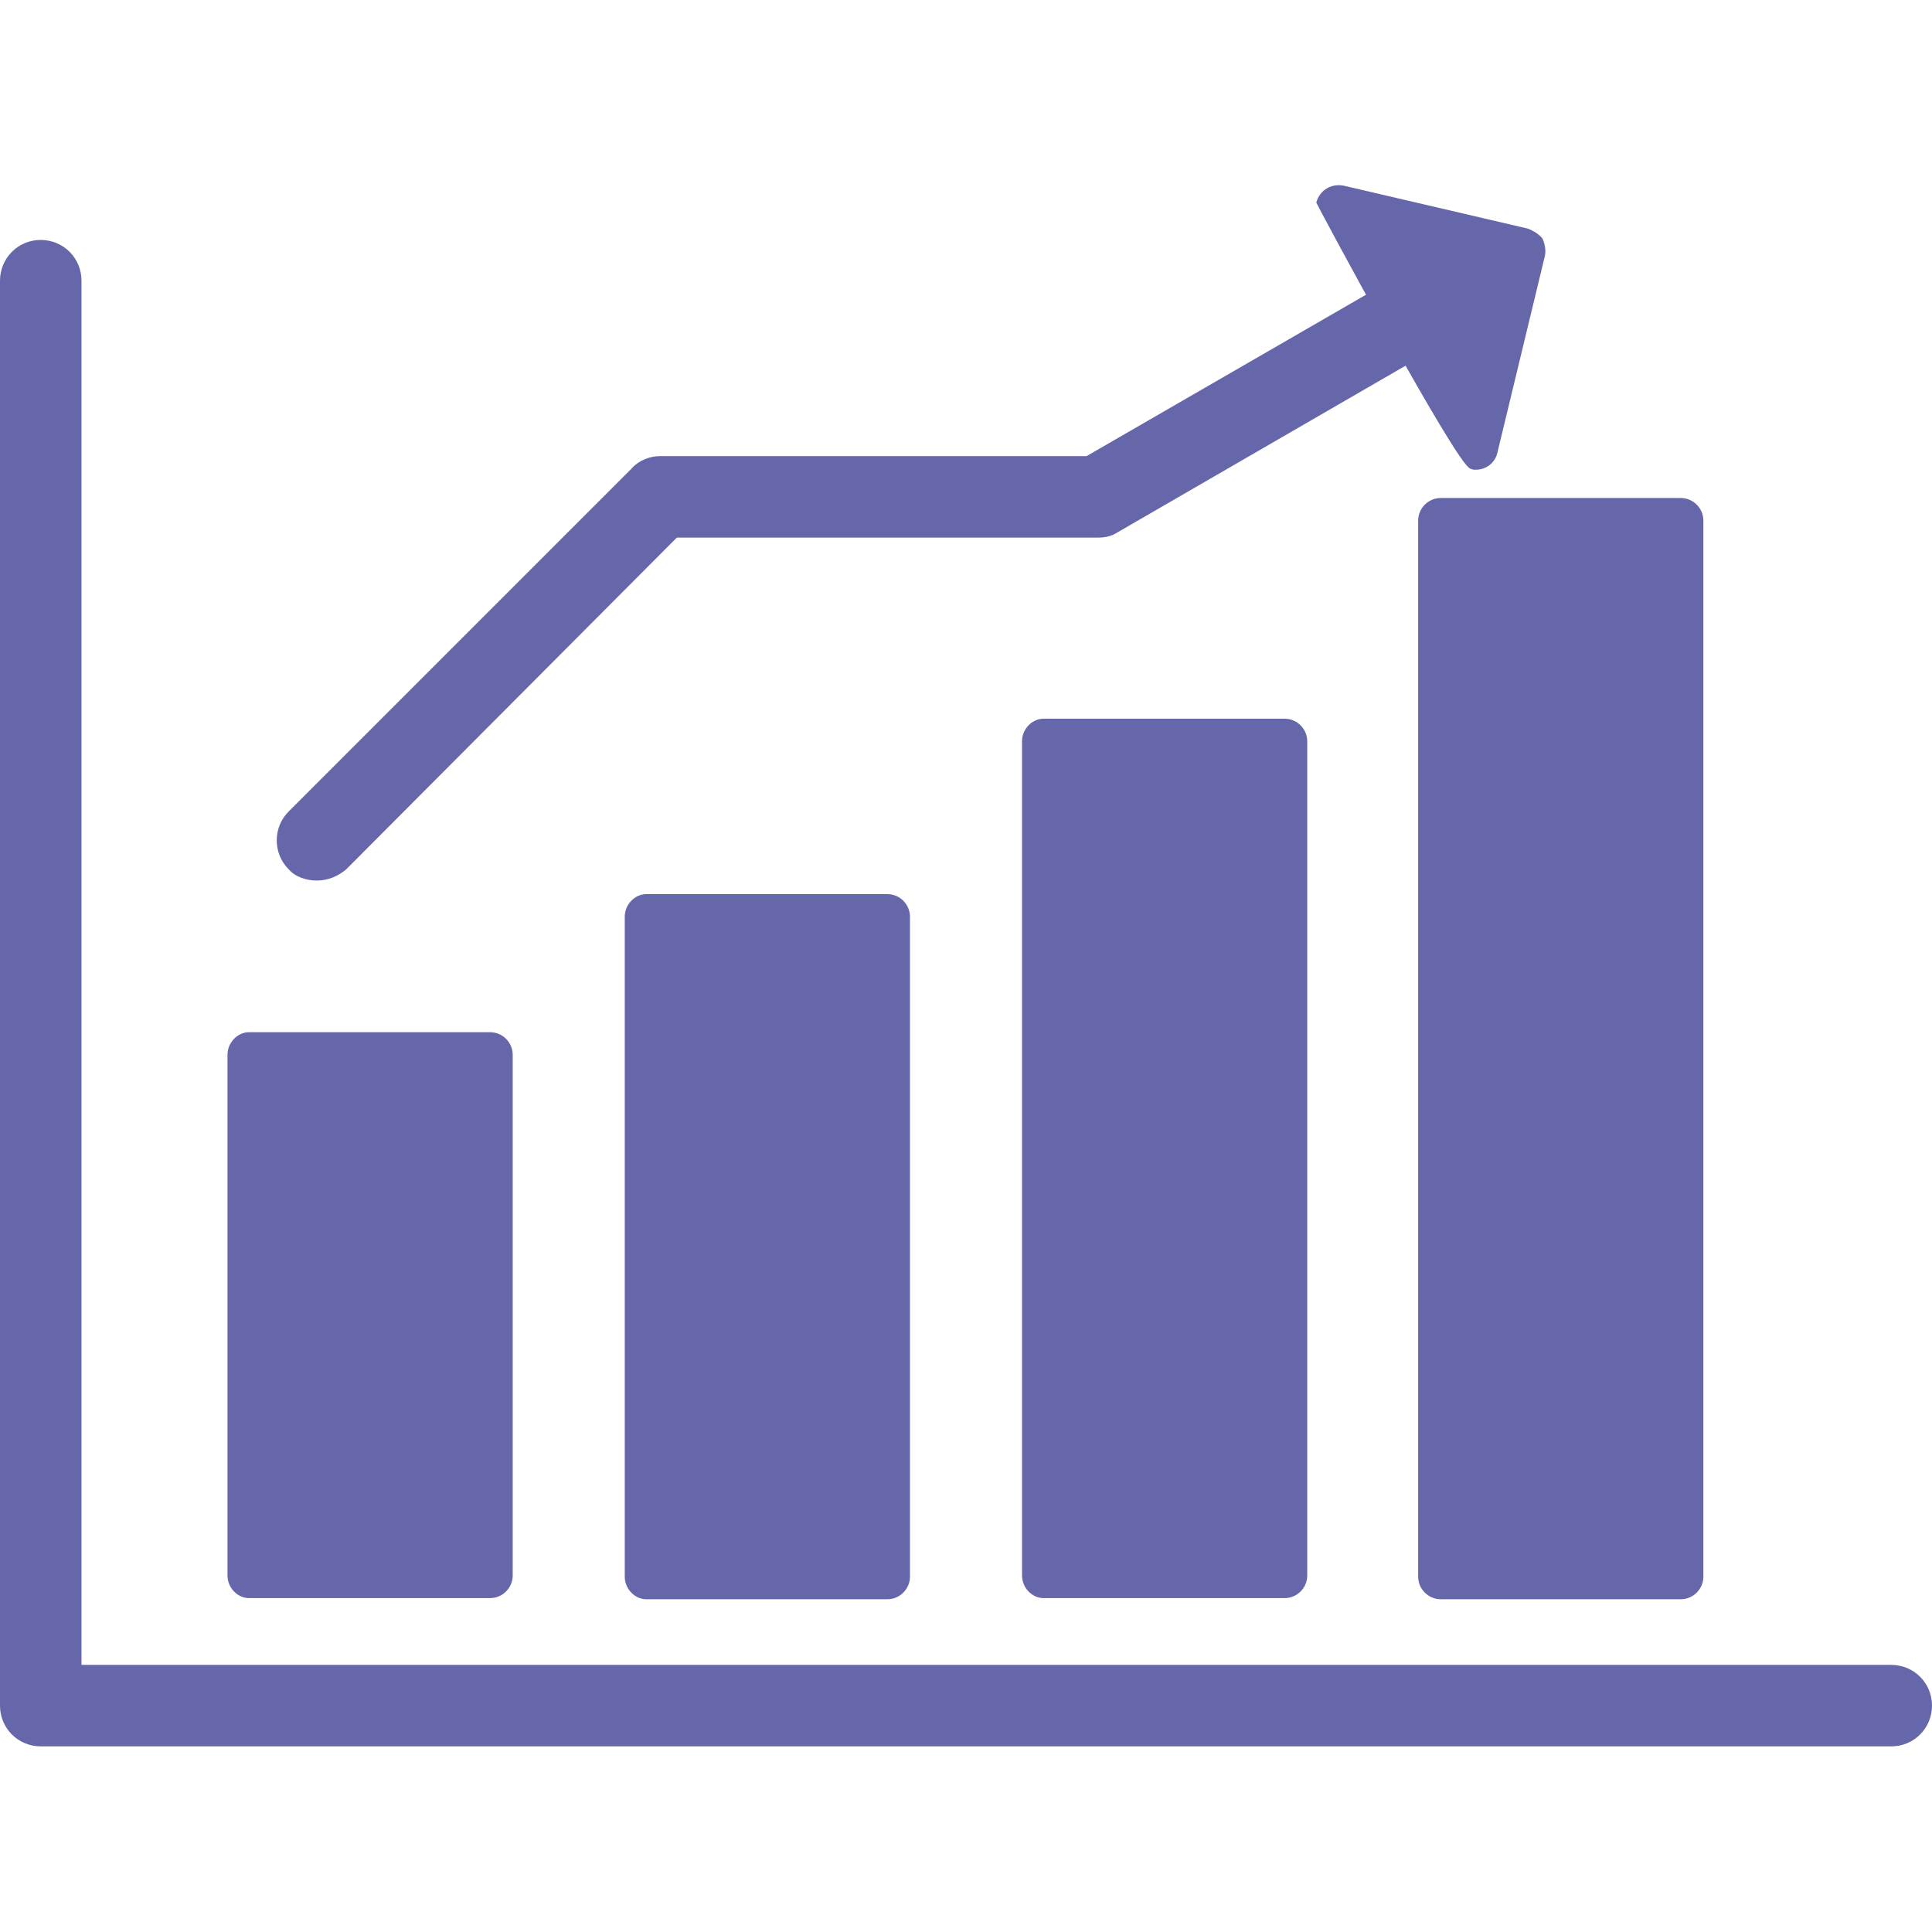
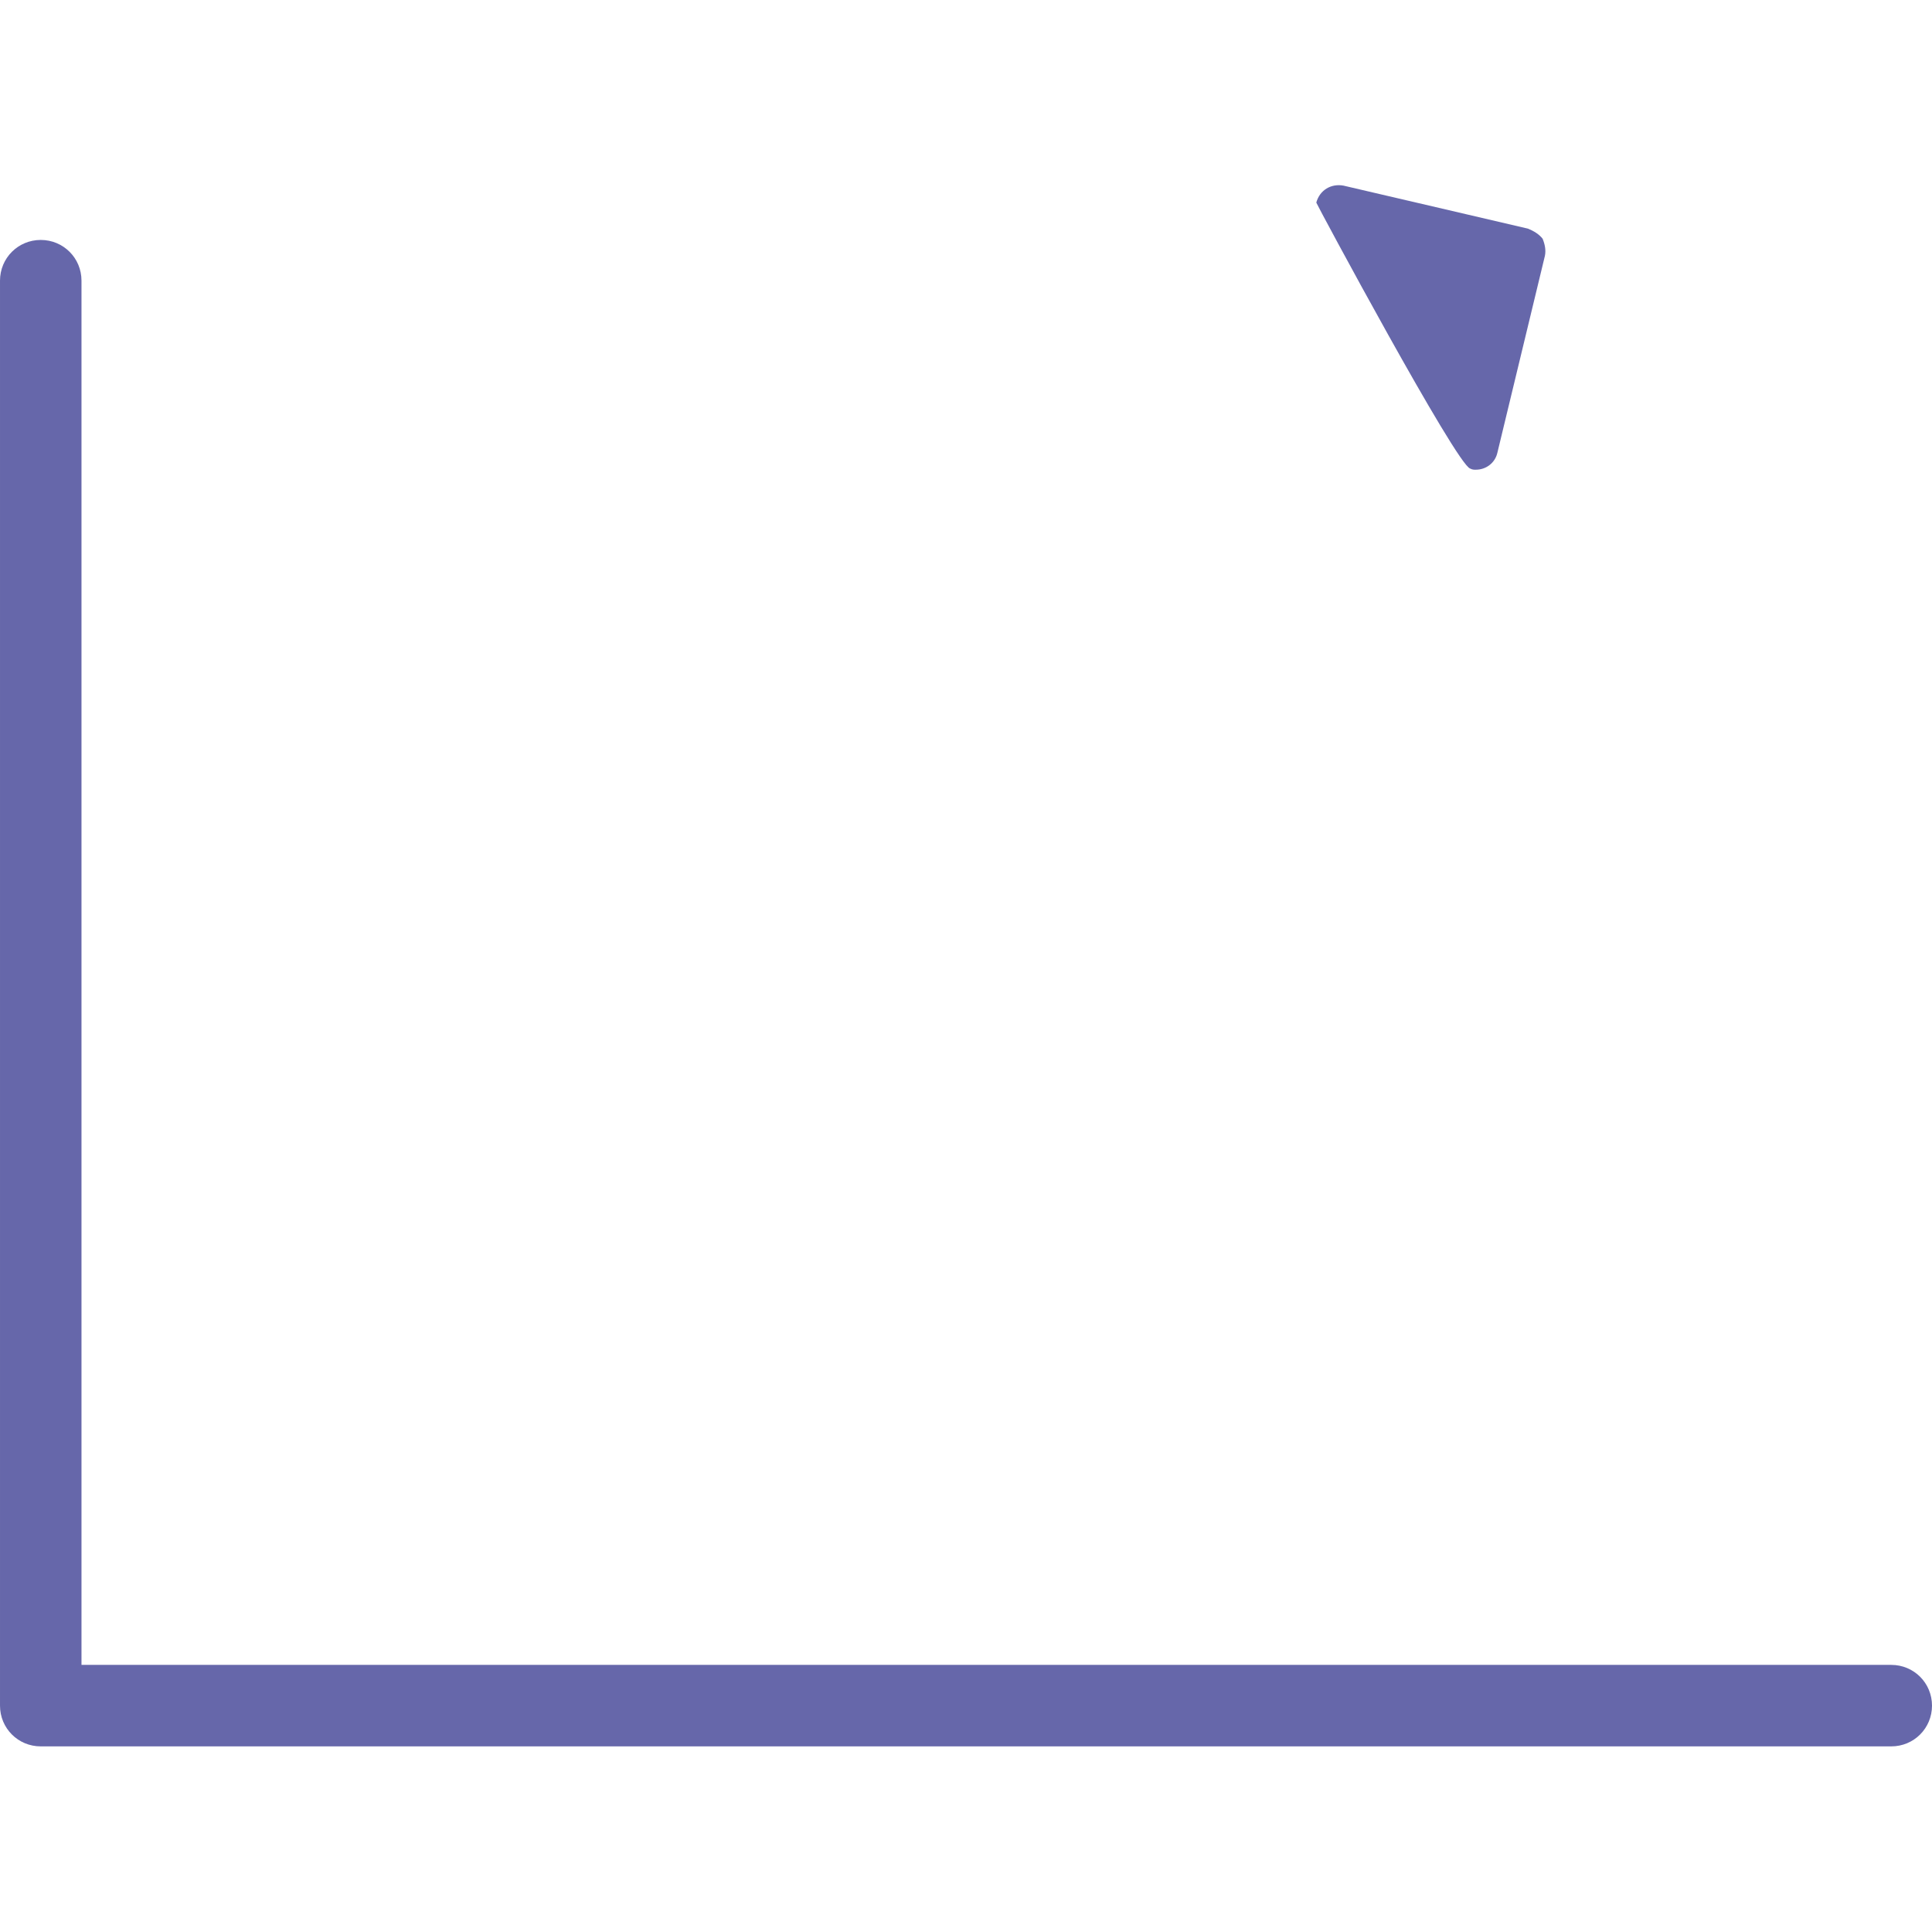
<svg xmlns="http://www.w3.org/2000/svg" fill-rule="evenodd" clip-rule="evenodd" image-rendering="optimizeQuality" shape-rendering="geometricPrecision" text-rendering="geometricPrecision" viewBox="0 0 1707 1707" id="escalation">
  <g fill="#6667aa" class="color000000 svgShape">
-     <path d="M1485 1413l-212 0c-11 0-20-9-20-20l0-933c0-11 9-20 20-20l212 0c11 0 20 9 20 20l0 933c0 11-9 20-20 20zM1135 1412l-213 0c-10 0-19-9-19-20l0-737c0-11 9-20 19-20l213 0c11 0 20 9 20 20l0 737c0 11-9 20-20 20zM784 1413l-213 0c-10 0-19-9-19-20l0-583c0-11 9-20 19-20l213 0c11 0 20 9 20 20l0 583c0 11-9 20-20 20zM433 1412l-213 0c-10 0-19-9-19-20l0-460c0-11 9-20 19-20l213 0c11 0 20 9 20 20l0 460c0 11-9 20-20 20z" fill="#6667aa" class="color000000 svgShape" />
    <path d="M72 1471l1599 0c20,0 36,16 36,36 0,20 -16,36 -36,36l-1635 0c-20,0 -36,-16 -36,-36l0 -1259c0,-20 16,-36 36,-36 20,0 36,16 36,36l0 1223z" fill="#6667aa" class="color000000 svgShape" />
-     <path d="M960 403l329 -190c18,-10 40,-4 50,13 9,17 4,39 -14,49l-337 195c-6,4 -12,5 -18,5l-372 0 -292 293c-7,6 -16,10 -26,10 -9,0 -19,-3 -25,-10 -14,-14 -14,-37 0,-51l303 -303c6,-7 16,-11 25,-11l377 0z" fill="#6667aa" class="color000000 svgShape" />
    <path d="M1304 415c-2,0 -3,0 -5,-1 -12,-3 -136,-234 -136,-235 3,-11 13,-17 24,-15l163 38c5,2 10,5 13,9 2,5 3,10 2,15l-42 174c-2,9 -10,15 -19,15z" fill="#6667aa" class="color000000 svgShape" />
  </g>
</svg>